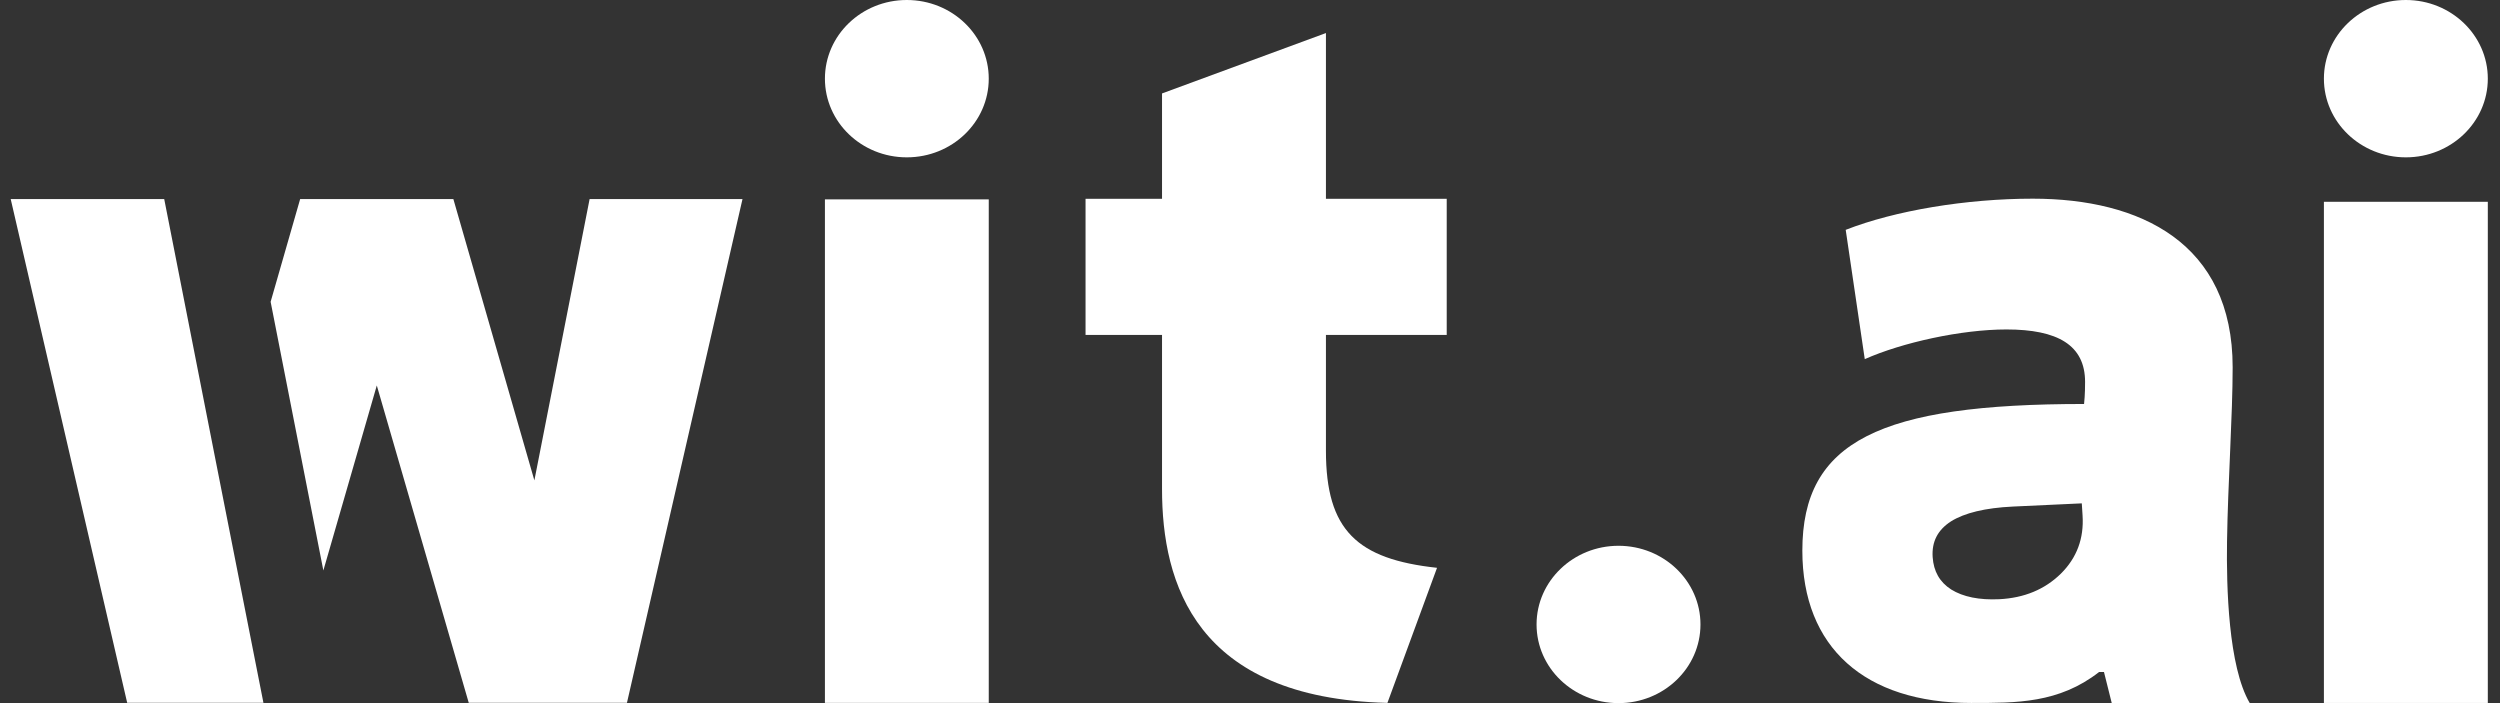
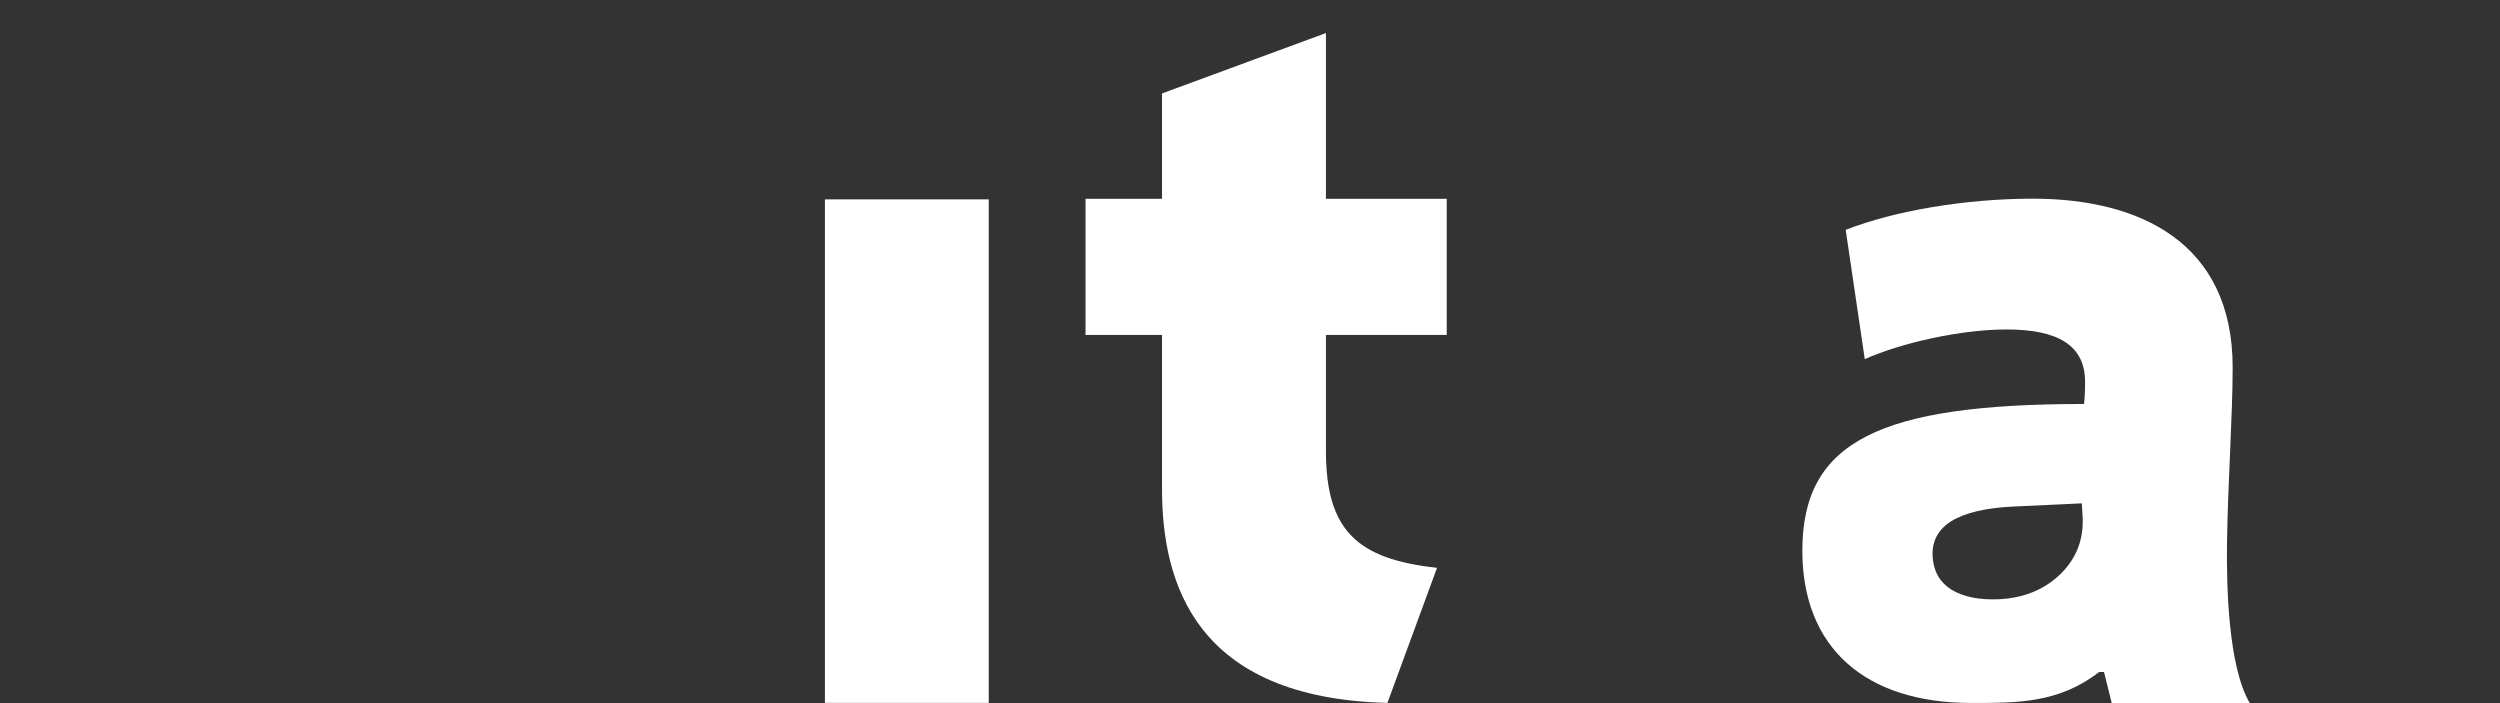
<svg xmlns="http://www.w3.org/2000/svg" width="32" height="9" viewBox="0 0 32 9" fill="none">
  <rect x="0" y="0" width="32" height="9" fill="#333333" stroke="none" />
  <path d="M26.019 2.543C25.17 2.543 24.255 2.695 23.625 2.942L23.869 4.597C24.345 4.385 25.104 4.217 25.682 4.217C26.338 4.217 26.689 4.417 26.689 4.889C26.689 4.925 26.689 5.053 26.676 5.171C24.065 5.171 23.07 5.644 23.07 7.048C23.07 8.287 23.87 8.998 25.233 8.998C25.812 8.998 26.353 9.003 26.868 8.602H26.931L27.03 8.998H28.796C28.523 8.531 28.497 7.515 28.506 6.928C28.517 6.184 28.578 5.316 28.578 4.702C28.578 3.109 27.395 2.543 26.019 2.543ZM26.647 6.443L26.657 6.601C26.675 6.89 26.585 7.139 26.379 7.343C26.173 7.545 25.91 7.654 25.59 7.67C25.334 7.682 25.128 7.64 24.976 7.546C24.826 7.45 24.75 7.311 24.738 7.131C24.725 6.934 24.802 6.784 24.972 6.674C25.146 6.565 25.41 6.501 25.765 6.484L26.647 6.443Z" fill="white" />
  <path d="M18.518 4.287V2.545H16.972V0.423L14.874 1.196V2.545H13.895V4.287H14.874V6.262C14.874 7.464 15.302 8.936 17.759 8.997L18.394 7.268C17.372 7.157 16.972 6.789 16.972 5.771V4.287H18.518Z" fill="white" />
-   <path d="M0.137 2.548L1.628 8.996H3.372C2.928 6.753 2.555 4.848 2.102 2.548H0.137ZM3.842 2.548L3.464 3.863L4.139 7.302L4.823 4.934L6 8.996H8.025L9.504 2.548H7.547L6.84 6.149L5.803 2.548H3.842Z" fill="white" />
-   <path d="M12.656 1.007C12.656 1.563 12.187 2.014 11.607 2.014C11.028 2.014 10.559 1.563 10.559 1.007C10.559 0.451 11.028 0 11.607 0C12.187 0 12.656 0.451 12.656 1.007Z" fill="white" />
-   <path d="M21.766 7.993C21.766 8.55 21.296 9 20.717 9C20.138 9 19.668 8.55 19.668 7.993C19.668 7.437 20.138 6.986 20.717 6.986C21.296 6.986 21.766 7.437 21.766 7.993Z" fill="white" />
-   <path d="M31.844 1.007C31.844 1.563 31.374 2.014 30.795 2.014C30.216 2.014 29.746 1.563 29.746 1.007C29.746 0.451 30.216 0 30.795 0C31.374 0 31.844 0.451 31.844 1.007Z" fill="white" />
  <path d="M12.656 2.552H10.559V8.997H12.656V2.552Z" fill="white" />
-   <path d="M31.844 2.583H29.746V8.998H31.844V2.583Z" fill="white" />
</svg>